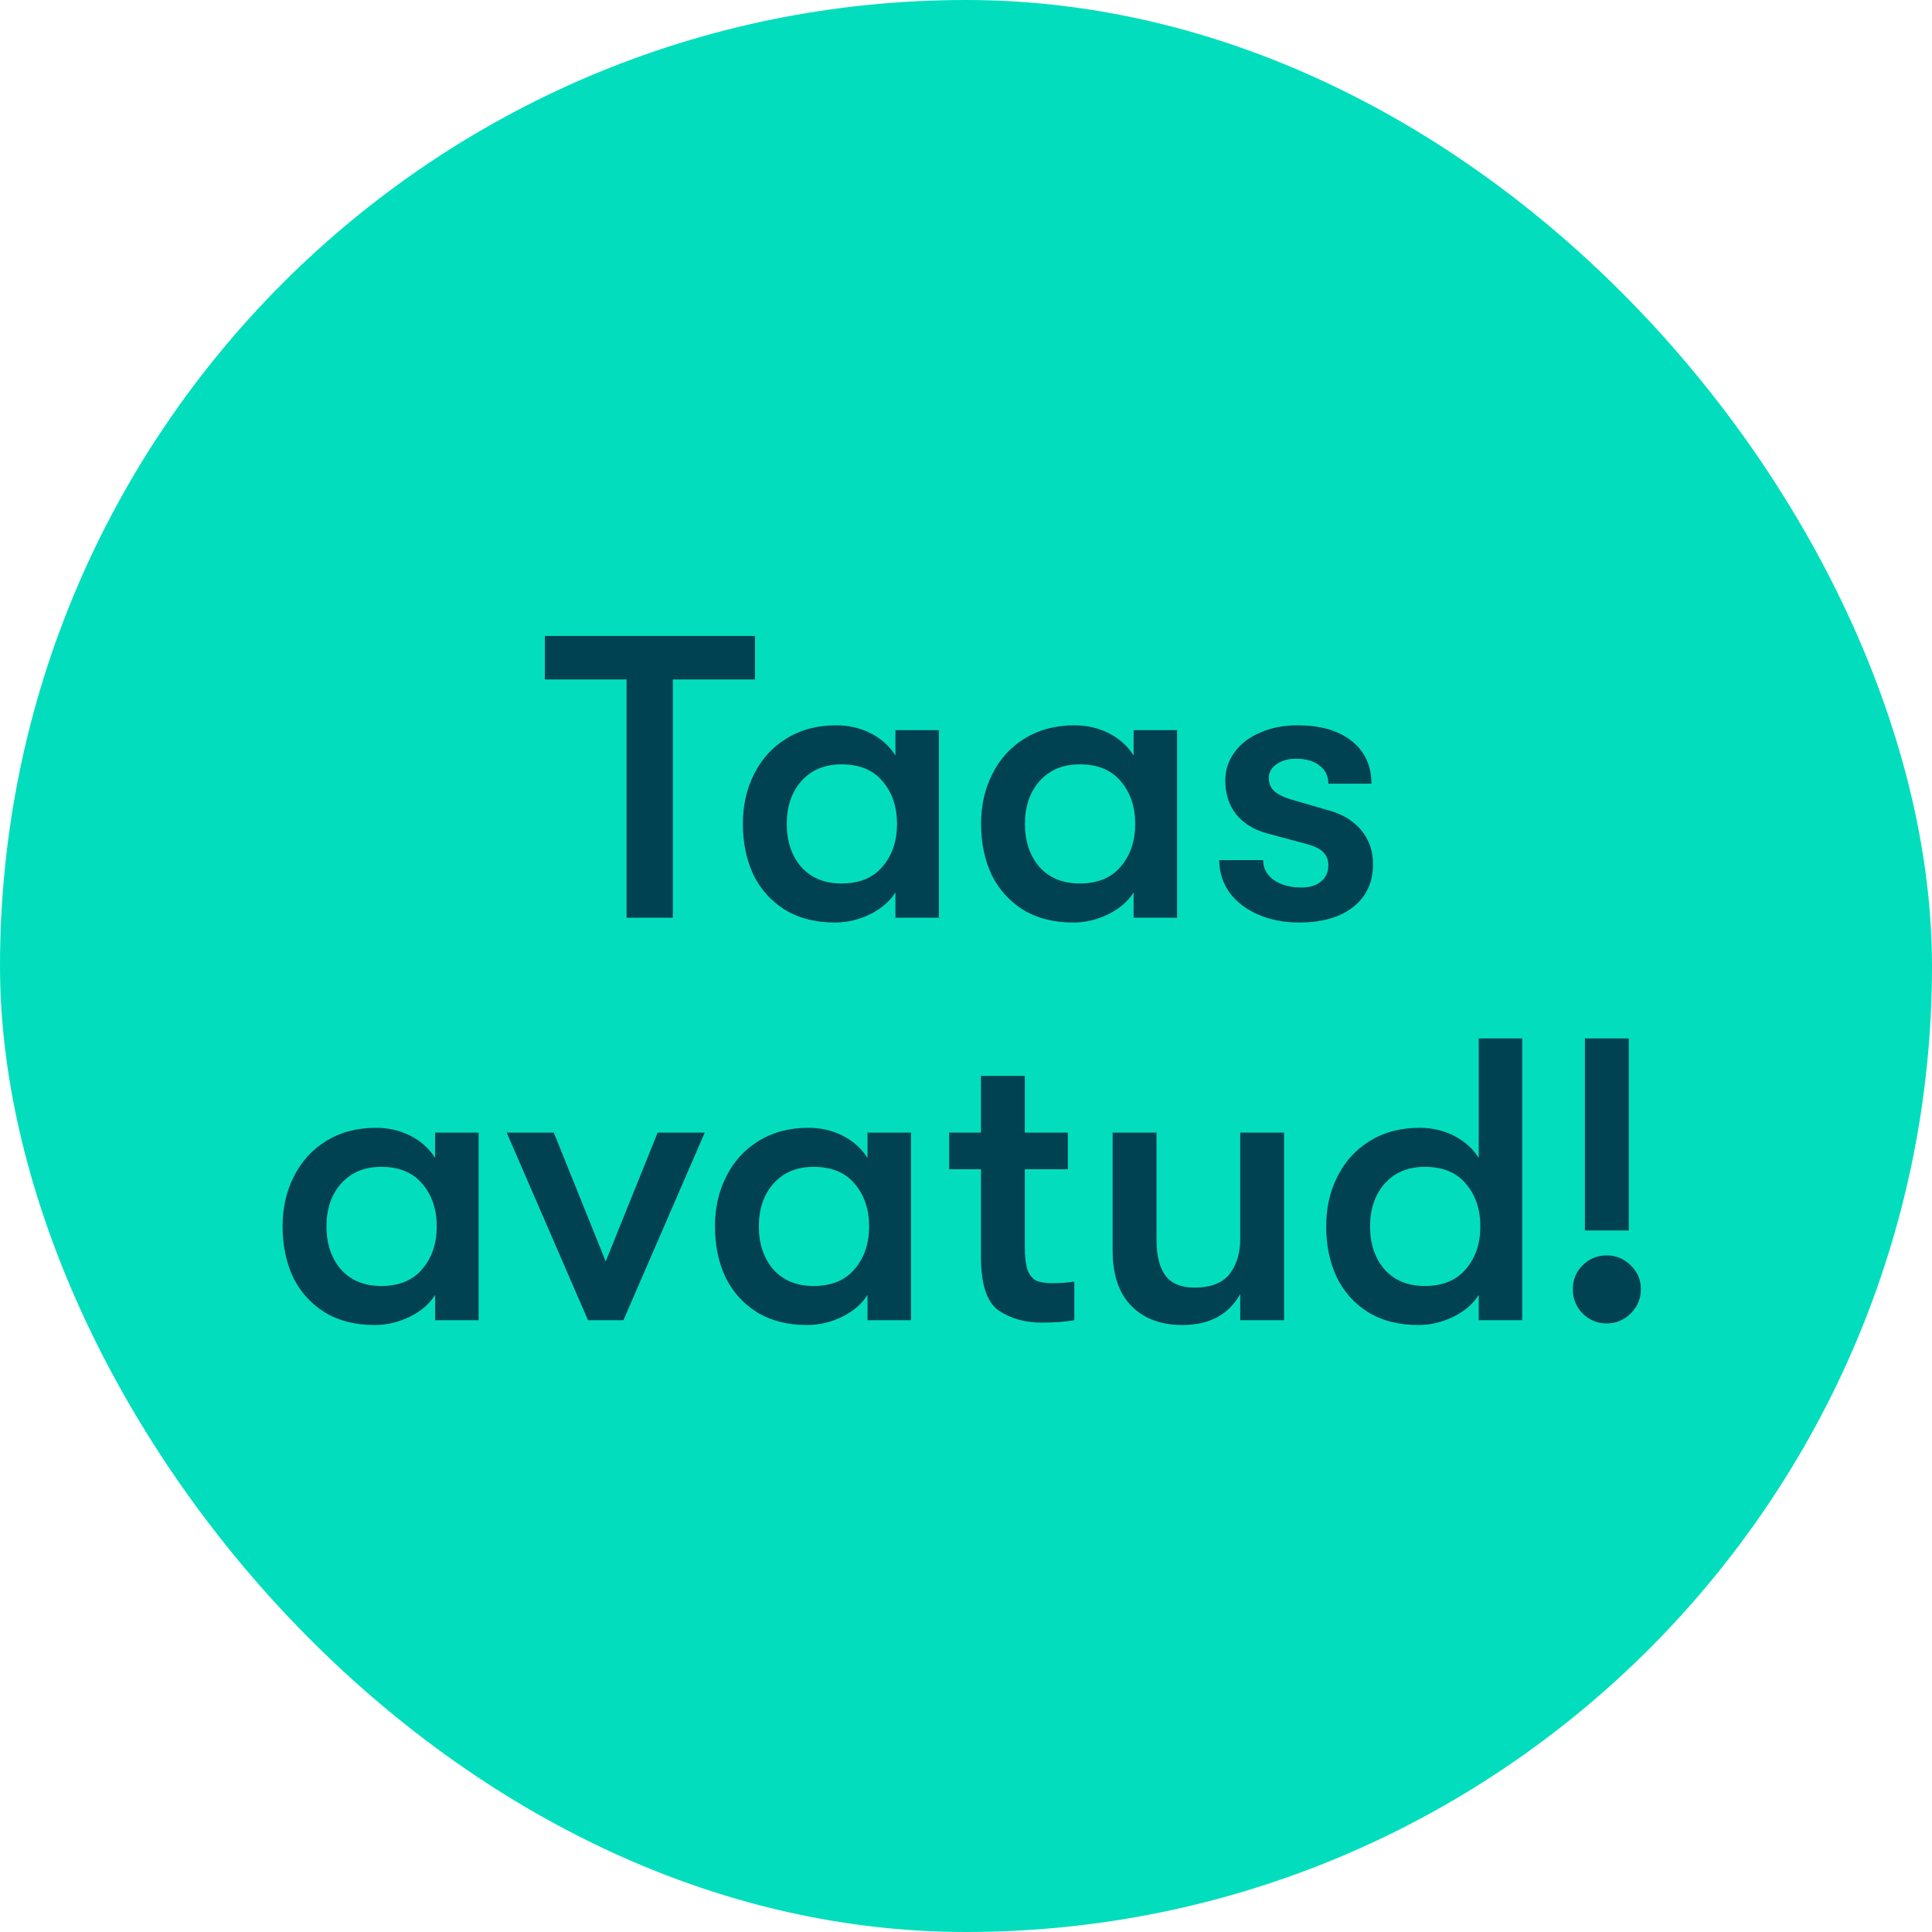
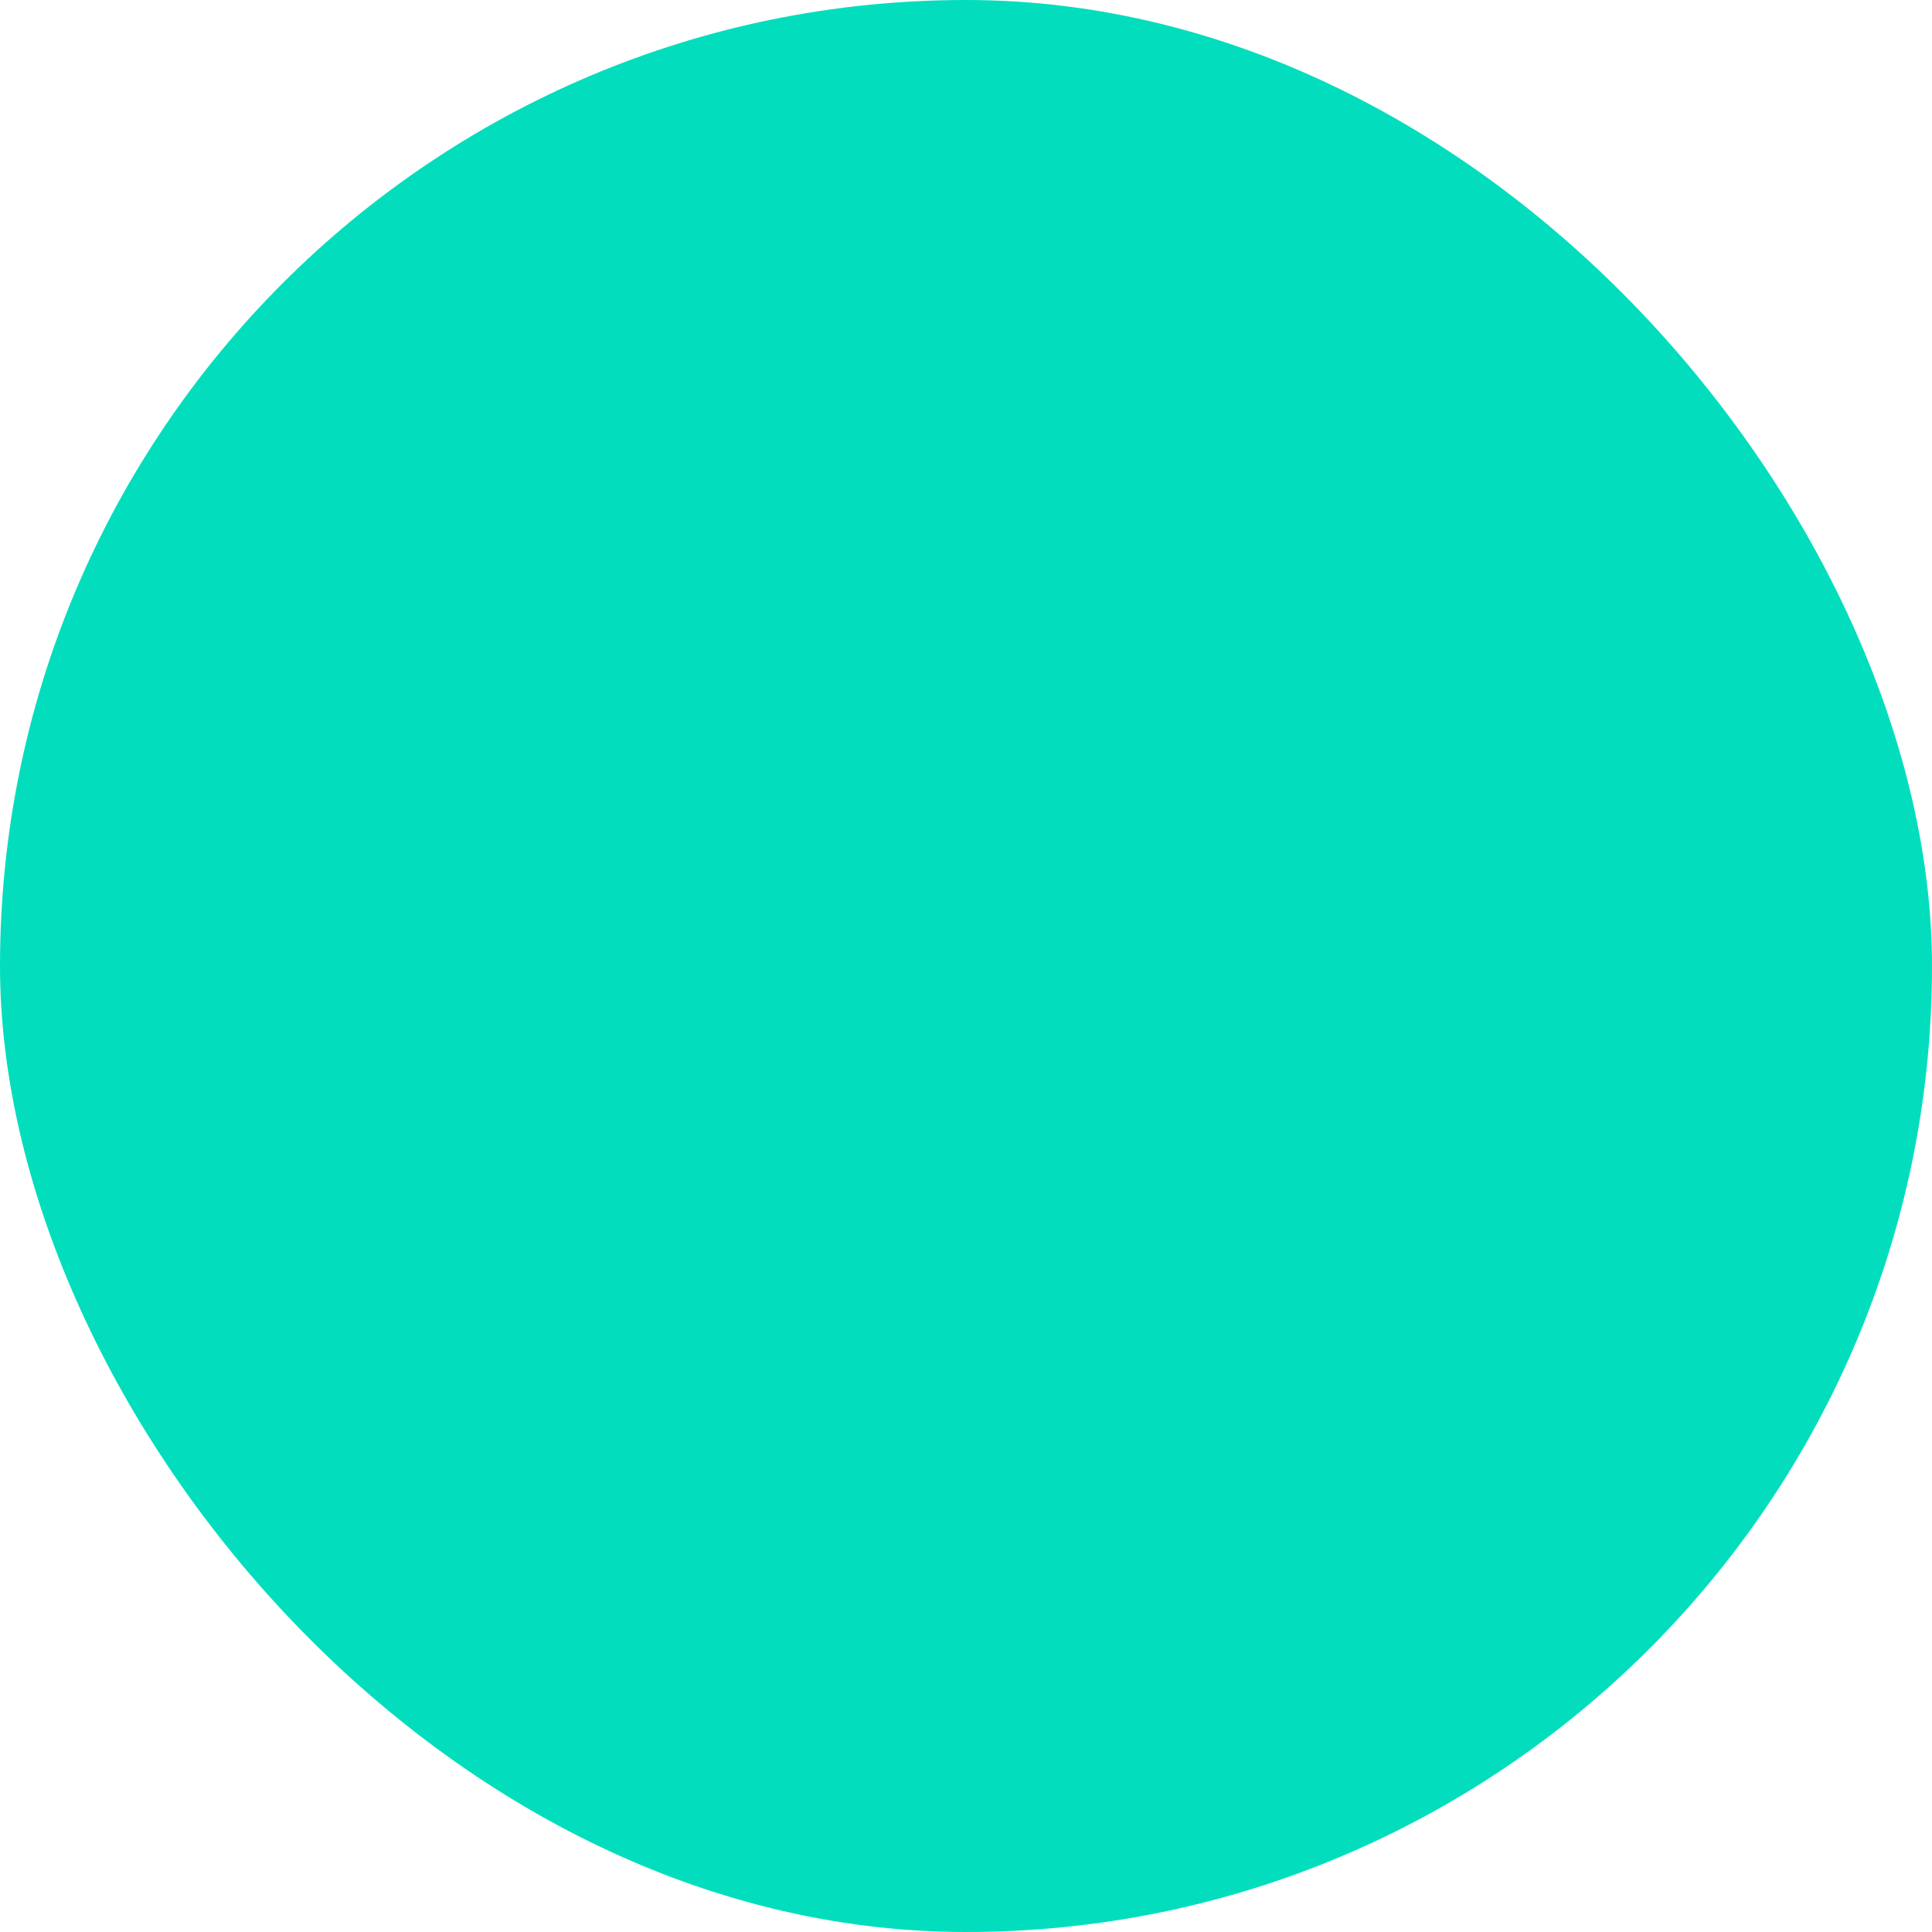
<svg xmlns="http://www.w3.org/2000/svg" width="120" height="120" viewBox="0 0 120 120" fill="none">
  <rect width="120" height="120" rx="60" fill="#02DEBD" />
-   <path d="M38.918 42.2H33.843V39.5H46.893V42.2H41.793V57H38.918V42.2ZM51.866 57.3C50.649 57.3 49.608 57.033 48.741 56.5C47.891 55.967 47.241 55.242 46.791 54.325C46.358 53.392 46.141 52.342 46.141 51.175C46.141 50.025 46.374 48.992 46.841 48.075C47.308 47.142 47.974 46.408 48.841 45.875C49.724 45.325 50.758 45.05 51.941 45.05C52.724 45.05 53.441 45.217 54.091 45.55C54.741 45.883 55.249 46.342 55.616 46.925V45.35H58.316V57H55.616V55.425C55.266 55.992 54.733 56.45 54.016 56.8C53.316 57.133 52.599 57.3 51.866 57.3ZM52.266 54.875C53.383 54.875 54.233 54.525 54.816 53.825C55.416 53.125 55.716 52.242 55.716 51.175C55.716 50.108 55.416 49.225 54.816 48.525C54.233 47.825 53.383 47.475 52.266 47.475C51.216 47.475 50.383 47.825 49.766 48.525C49.166 49.208 48.866 50.092 48.866 51.175C48.866 52.258 49.166 53.15 49.766 53.85C50.383 54.533 51.216 54.875 52.266 54.875ZM66.661 57.3C65.444 57.3 64.403 57.033 63.536 56.5C62.686 55.967 62.036 55.242 61.586 54.325C61.153 53.392 60.936 52.342 60.936 51.175C60.936 50.025 61.169 48.992 61.636 48.075C62.103 47.142 62.769 46.408 63.636 45.875C64.519 45.325 65.553 45.05 66.736 45.05C67.519 45.05 68.236 45.217 68.886 45.55C69.536 45.883 70.044 46.342 70.411 46.925V45.35H73.111V57H70.411V55.425C70.061 55.992 69.528 56.45 68.811 56.8C68.111 57.133 67.394 57.3 66.661 57.3ZM67.061 54.875C68.178 54.875 69.028 54.525 69.611 53.825C70.211 53.125 70.511 52.242 70.511 51.175C70.511 50.108 70.211 49.225 69.611 48.525C69.028 47.825 68.178 47.475 67.061 47.475C66.011 47.475 65.178 47.825 64.561 48.525C63.961 49.208 63.661 50.092 63.661 51.175C63.661 52.258 63.961 53.15 64.561 53.85C65.178 54.533 66.011 54.875 67.061 54.875ZM80.681 57.3C79.748 57.3 78.898 57.133 78.131 56.8C77.381 56.467 76.789 56.008 76.356 55.425C75.939 54.825 75.731 54.158 75.731 53.425H78.456C78.456 53.925 78.673 54.333 79.106 54.65C79.556 54.967 80.131 55.125 80.831 55.125C81.348 55.125 81.756 55 82.056 54.75C82.356 54.5 82.506 54.167 82.506 53.75C82.506 53.4 82.398 53.125 82.181 52.925C81.981 52.708 81.581 52.525 80.981 52.375L78.656 51.75C77.839 51.517 77.206 51.117 76.756 50.55C76.323 49.983 76.106 49.292 76.106 48.475C76.106 47.825 76.298 47.242 76.681 46.725C77.064 46.192 77.598 45.783 78.281 45.5C78.964 45.2 79.731 45.05 80.581 45.05C82.014 45.05 83.139 45.375 83.956 46.025C84.773 46.675 85.181 47.558 85.181 48.675H82.506C82.506 48.192 82.323 47.817 81.956 47.55C81.606 47.267 81.114 47.125 80.481 47.125C79.998 47.125 79.598 47.242 79.281 47.475C78.964 47.692 78.806 47.975 78.806 48.325C78.806 48.642 78.914 48.908 79.131 49.125C79.364 49.342 79.739 49.525 80.256 49.675L82.581 50.35C83.414 50.583 84.073 50.992 84.556 51.575C85.039 52.158 85.281 52.858 85.281 53.675C85.281 54.808 84.864 55.7 84.031 56.35C83.214 56.983 82.098 57.3 80.681 57.3ZM23.277 82.3C22.061 82.3 21.019 82.033 20.152 81.5C19.302 80.967 18.652 80.242 18.202 79.325C17.769 78.392 17.552 77.342 17.552 76.175C17.552 75.025 17.786 73.992 18.252 73.075C18.719 72.142 19.386 71.408 20.252 70.875C21.136 70.325 22.169 70.05 23.352 70.05C24.136 70.05 24.852 70.217 25.502 70.55C26.152 70.883 26.661 71.342 27.027 71.925V70.35H29.727V82H27.027V80.425C26.677 80.992 26.144 81.45 25.427 81.8C24.727 82.133 24.011 82.3 23.277 82.3ZM23.677 79.875C24.794 79.875 25.644 79.525 26.227 78.825C26.827 78.125 27.127 77.242 27.127 76.175C27.127 75.108 26.827 74.225 26.227 73.525C25.644 72.825 24.794 72.475 23.677 72.475C22.627 72.475 21.794 72.825 21.177 73.525C20.577 74.208 20.277 75.092 20.277 76.175C20.277 77.258 20.577 78.15 21.177 78.85C21.794 79.533 22.627 79.875 23.677 79.875ZM31.472 70.35H34.397L37.622 78.35L40.847 70.35H43.772L38.722 82H36.522L31.472 70.35ZM50.133 82.3C48.916 82.3 47.874 82.033 47.008 81.5C46.158 80.967 45.508 80.242 45.058 79.325C44.624 78.392 44.408 77.342 44.408 76.175C44.408 75.025 44.641 73.992 45.108 73.075C45.574 72.142 46.241 71.408 47.108 70.875C47.991 70.325 49.024 70.05 50.208 70.05C50.991 70.05 51.708 70.217 52.358 70.55C53.008 70.883 53.516 71.342 53.883 71.925V70.35H56.583V82H53.883V80.425C53.533 80.992 52.999 81.45 52.283 81.8C51.583 82.133 50.866 82.3 50.133 82.3ZM50.533 79.875C51.649 79.875 52.499 79.525 53.083 78.825C53.683 78.125 53.983 77.242 53.983 76.175C53.983 75.108 53.683 74.225 53.083 73.525C52.499 72.825 51.649 72.475 50.533 72.475C49.483 72.475 48.649 72.825 48.033 73.525C47.433 74.208 47.133 75.092 47.133 76.175C47.133 77.258 47.433 78.15 48.033 78.85C48.649 79.533 49.483 79.875 50.533 79.875ZM65.353 79.7C65.903 79.7 66.361 79.667 66.728 79.6V82C66.161 82.1 65.486 82.15 64.703 82.15C63.669 82.15 62.778 81.9 62.028 81.4C61.294 80.883 60.928 79.767 60.928 78.05V72.625H58.953V70.35H60.928V66.825H63.653V70.35H66.328V72.625H63.653V77.425C63.653 78.075 63.711 78.567 63.828 78.9C63.961 79.217 64.144 79.433 64.378 79.55C64.628 79.65 64.953 79.7 65.353 79.7ZM73.433 82.3C72.116 82.3 71.066 81.908 70.283 81.125C69.5 80.342 69.108 79.192 69.108 77.675V70.35H71.833V77C71.833 77.983 72.016 78.725 72.383 79.225C72.75 79.725 73.358 79.975 74.208 79.975C75.191 79.975 75.908 79.7 76.358 79.15C76.808 78.583 77.033 77.842 77.033 76.925V70.35H79.758V82H77.033V80.375C76.316 81.658 75.116 82.3 73.433 82.3ZM94.547 64.5V82H91.847V80.425C91.497 80.992 90.963 81.45 90.247 81.8C89.547 82.133 88.83 82.3 88.097 82.3C86.88 82.3 85.838 82.033 84.972 81.5C84.122 80.967 83.472 80.242 83.022 79.325C82.588 78.392 82.372 77.342 82.372 76.175C82.372 75.025 82.605 73.992 83.072 73.075C83.538 72.142 84.205 71.408 85.072 70.875C85.955 70.325 86.988 70.05 88.172 70.05C88.955 70.05 89.672 70.217 90.322 70.55C90.972 70.883 91.48 71.342 91.847 71.925V64.5H94.547ZM88.497 79.875C89.613 79.875 90.463 79.525 91.047 78.825C91.647 78.125 91.947 77.242 91.947 76.175C91.947 75.108 91.647 74.225 91.047 73.525C90.463 72.825 89.613 72.475 88.497 72.475C87.447 72.475 86.613 72.825 85.997 73.525C85.397 74.208 85.097 75.092 85.097 76.175C85.097 77.258 85.397 78.15 85.997 78.85C86.613 79.533 87.447 79.875 88.497 79.875ZM98.442 64.5H101.167V76.425H98.442V64.5ZM99.791 82.2C99.208 82.2 98.708 81.992 98.291 81.575C97.891 81.158 97.692 80.658 97.692 80.075C97.692 79.492 97.891 79 98.291 78.6C98.708 78.183 99.208 77.975 99.791 77.975C100.375 77.975 100.875 78.183 101.292 78.6C101.708 79 101.917 79.492 101.917 80.075C101.917 80.658 101.708 81.158 101.292 81.575C100.875 81.992 100.375 82.2 99.791 82.2Z" fill="#004152" />
</svg>